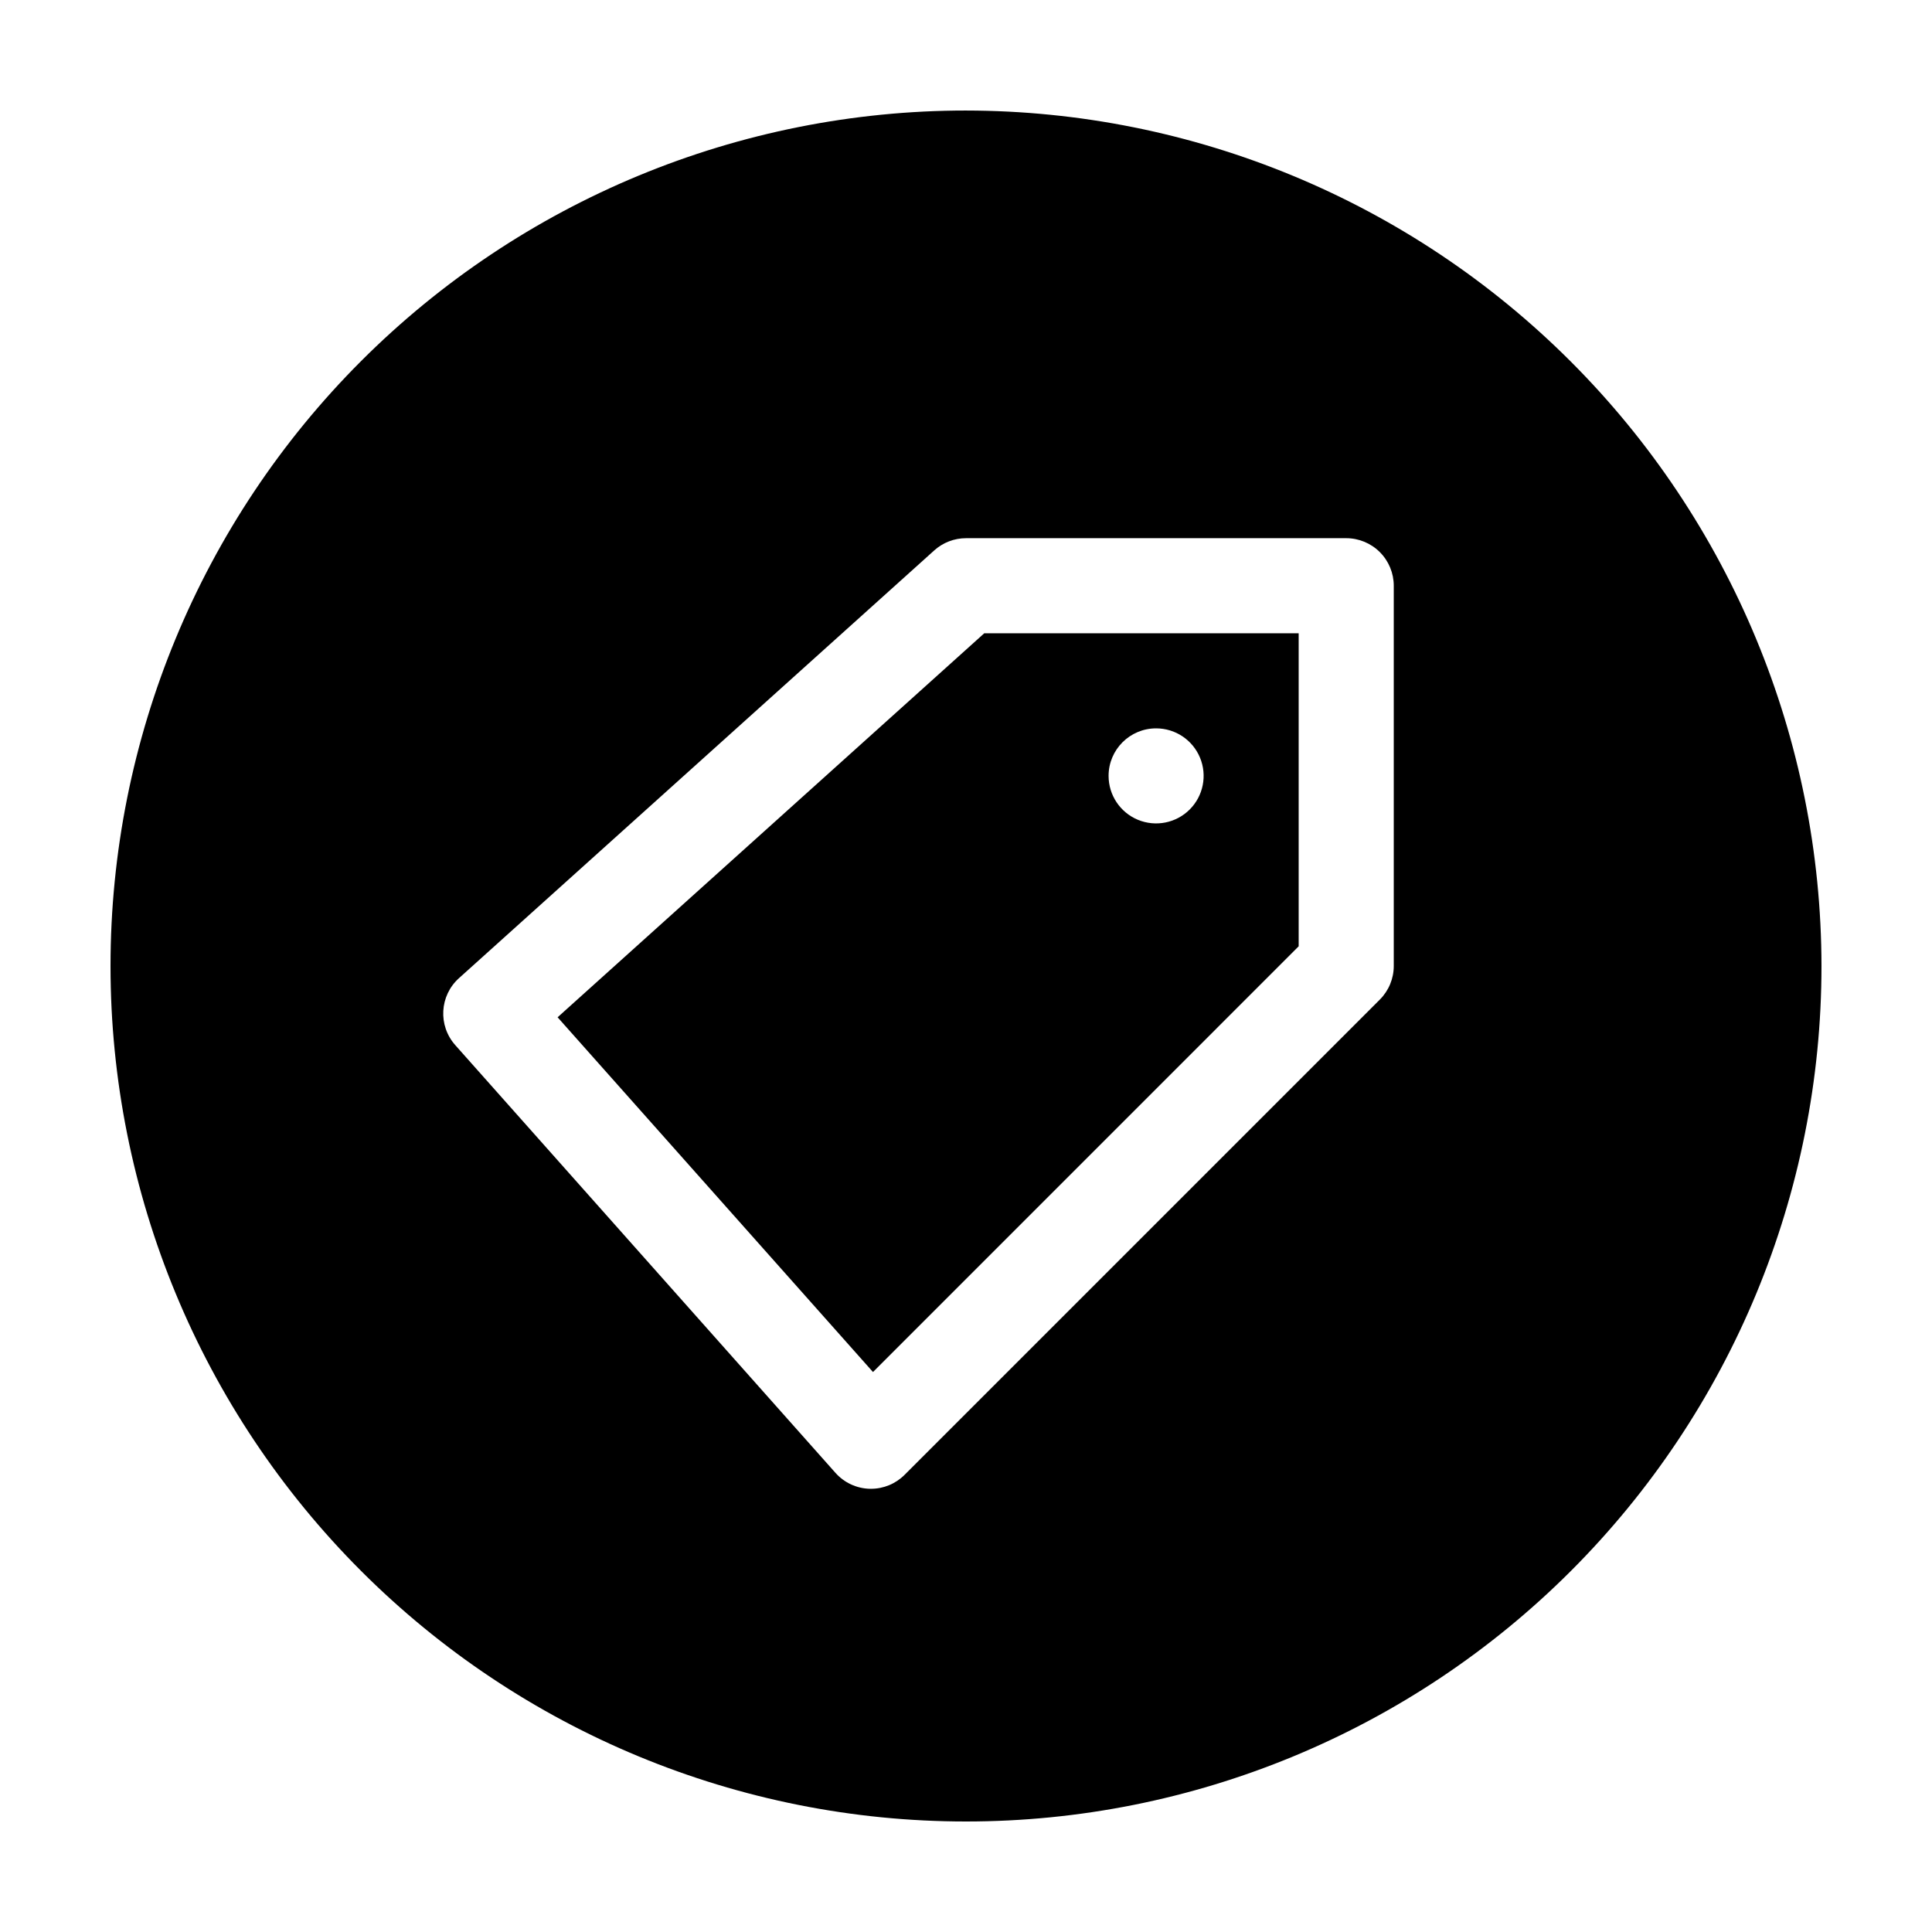
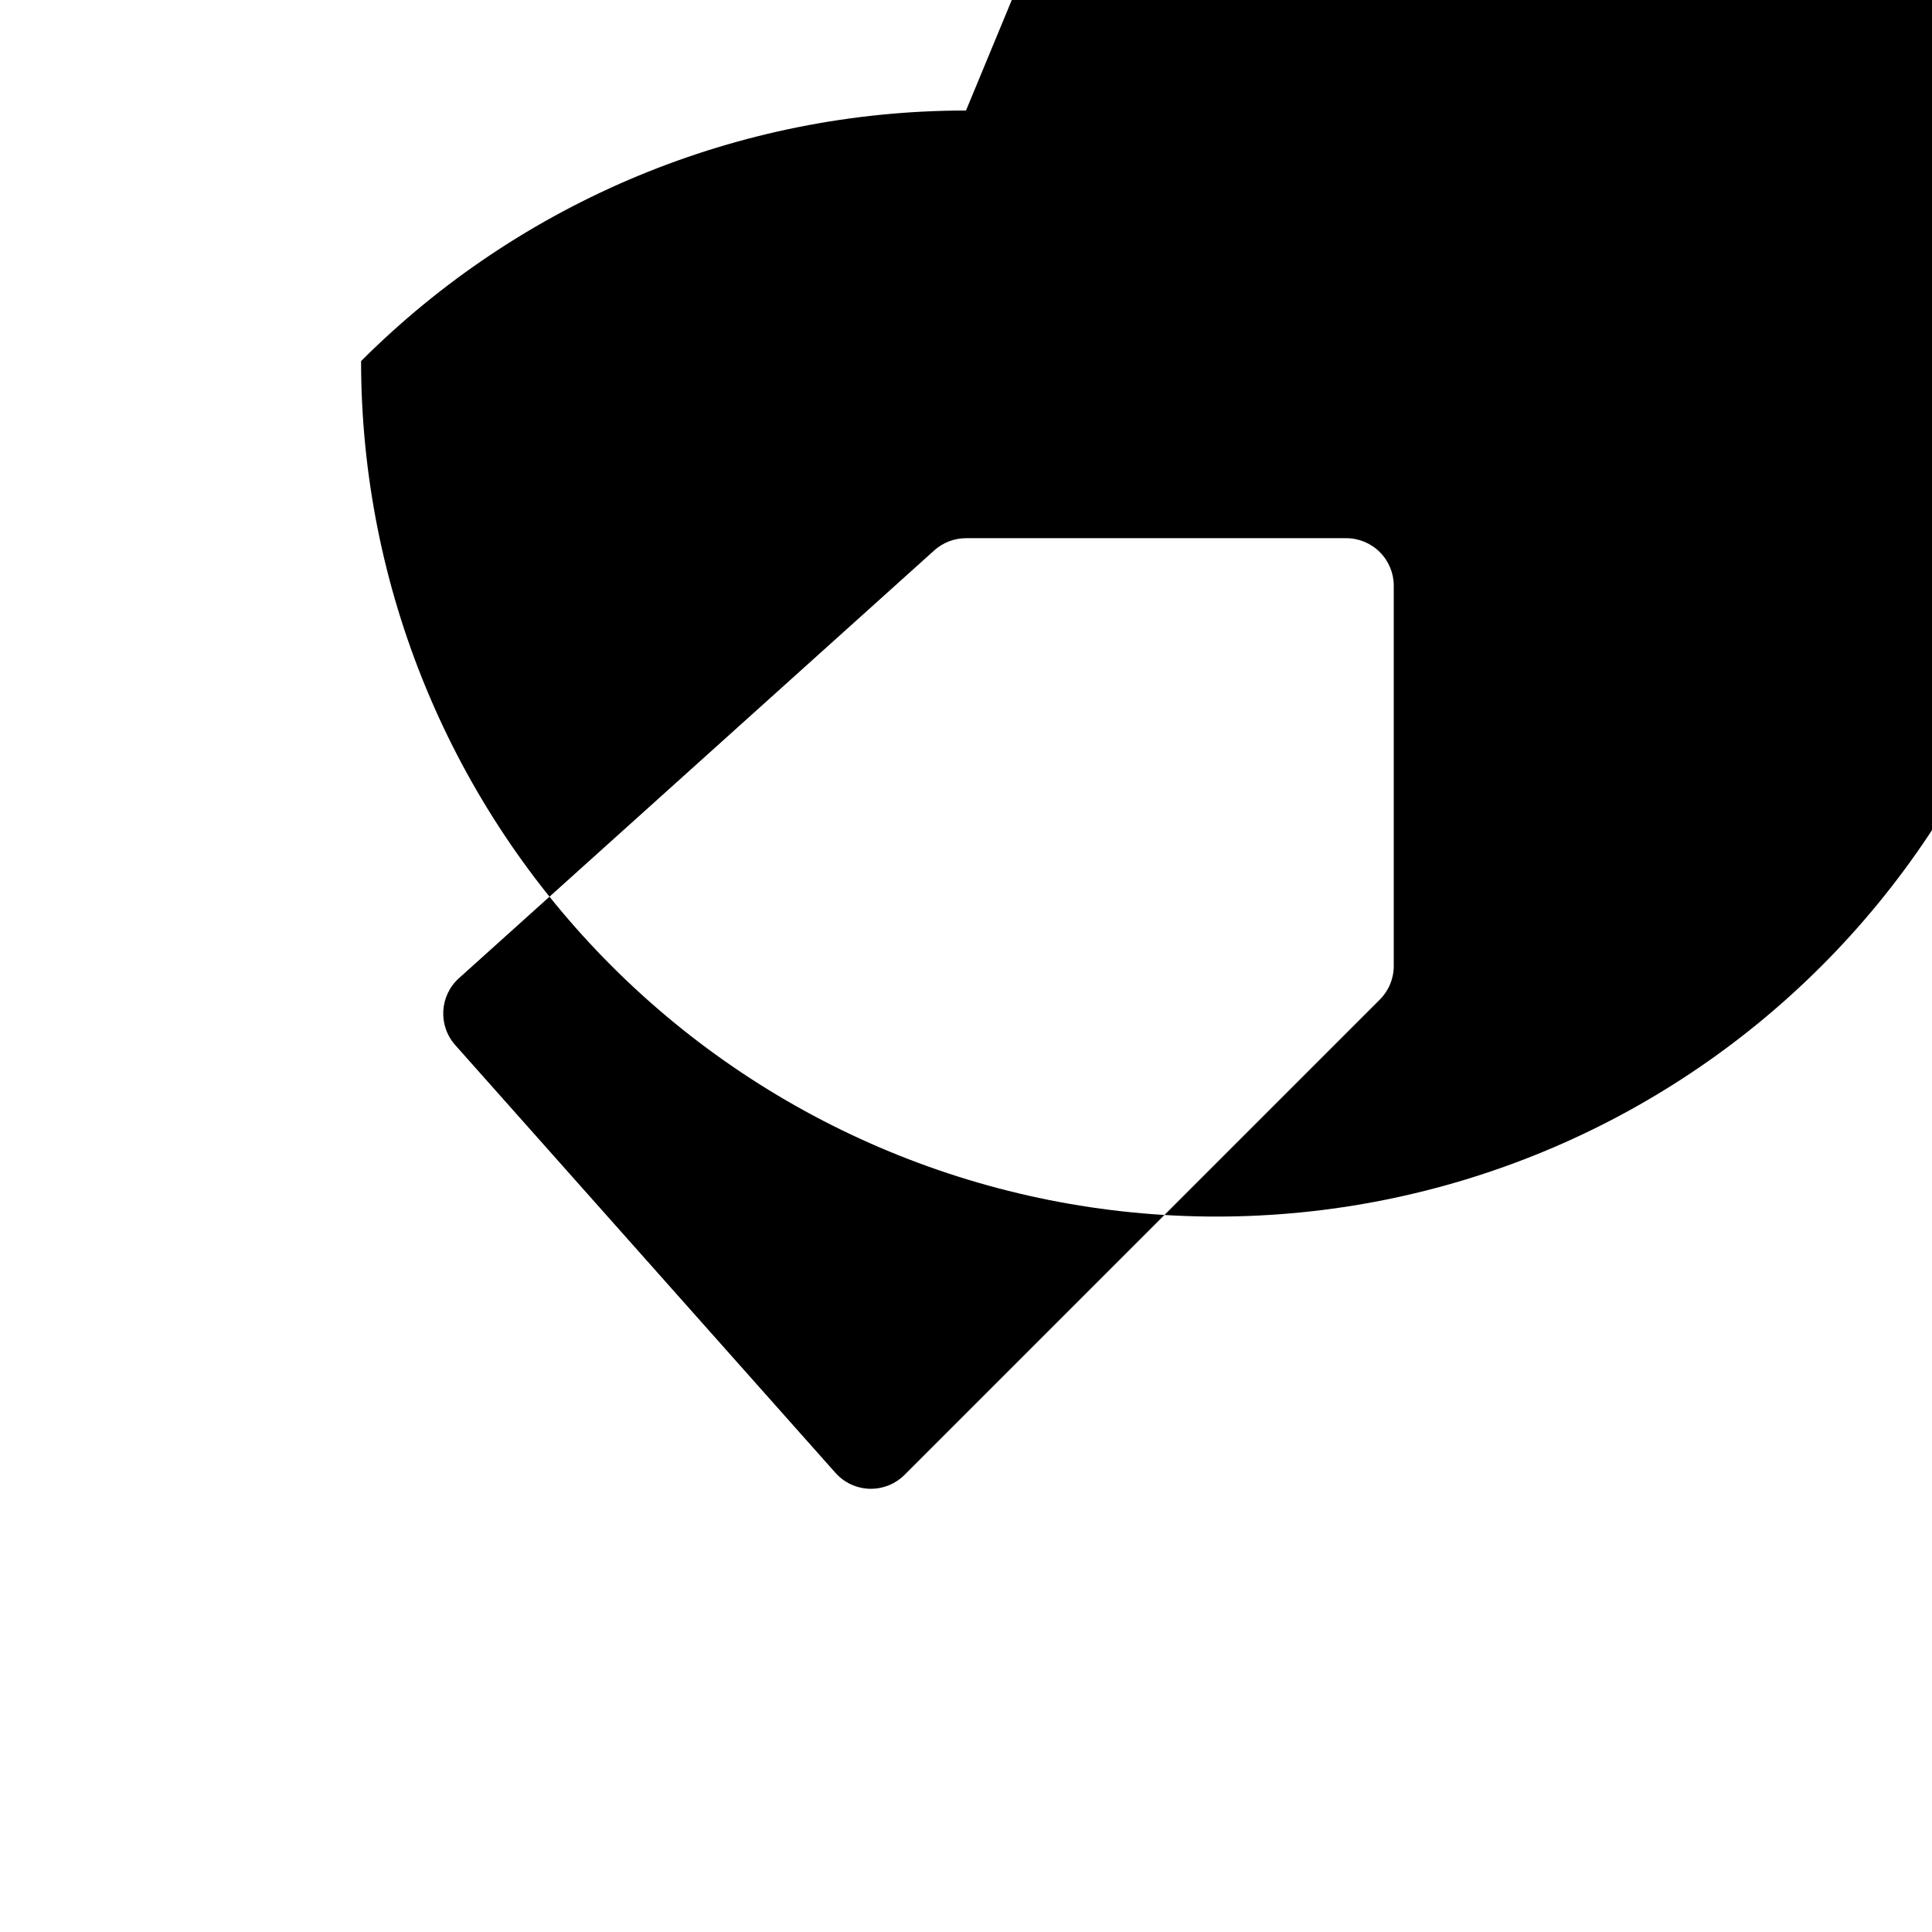
<svg xmlns="http://www.w3.org/2000/svg" fill="#000000" width="800px" height="800px" version="1.1" viewBox="144 144 512 512">
  <g>
-     <path d="m291.77 413.59 83.582 94.012 112.81-112.82v-82.953h-83.328zm158.61-76.566c5.094 0 9.688 3.066 11.637 7.773s0.871 10.125-2.731 13.727c-3.602 3.602-9.02 4.68-13.727 2.731-4.707-1.949-7.773-6.543-7.773-11.637 0-6.957 5.637-12.594 12.594-12.594z" />
-     <path d="m400 173.29c-60.129 0-117.8 23.887-160.31 66.402s-66.402 100.18-66.402 160.31c0 60.125 23.887 117.79 66.402 160.31 42.516 42.52 100.18 66.402 160.31 66.402 60.125 0 117.79-23.883 160.31-66.402 42.52-42.516 66.402-100.18 66.402-160.31-0.066-60.109-23.977-117.73-66.48-160.23-42.5-42.504-100.12-66.41-160.23-66.48zm113.36 226.71c0 3.34-1.328 6.543-3.691 8.902l-125.95 125.95c-2.359 2.363-5.562 3.691-8.902 3.691h-0.367c-3.465-0.102-6.738-1.629-9.043-4.219l-100.76-113.36v-0.004c-4.606-5.176-4.164-13.098 0.984-17.734l125.95-113.36c2.309-2.082 5.312-3.238 8.426-3.238h100.76c3.34 0 6.543 1.328 8.906 3.691 2.359 2.359 3.688 5.562 3.688 8.906z" />
+     <path d="m400 173.29c-60.129 0-117.8 23.887-160.31 66.402c0 60.125 23.887 117.79 66.402 160.31 42.516 42.52 100.18 66.402 160.31 66.402 60.125 0 117.79-23.883 160.31-66.402 42.52-42.516 66.402-100.18 66.402-160.31-0.066-60.109-23.977-117.73-66.48-160.23-42.5-42.504-100.12-66.41-160.23-66.48zm113.36 226.71c0 3.34-1.328 6.543-3.691 8.902l-125.95 125.95c-2.359 2.363-5.562 3.691-8.902 3.691h-0.367c-3.465-0.102-6.738-1.629-9.043-4.219l-100.76-113.36v-0.004c-4.606-5.176-4.164-13.098 0.984-17.734l125.95-113.36c2.309-2.082 5.312-3.238 8.426-3.238h100.76c3.34 0 6.543 1.328 8.906 3.691 2.359 2.359 3.688 5.562 3.688 8.906z" />
  </g>
</svg>